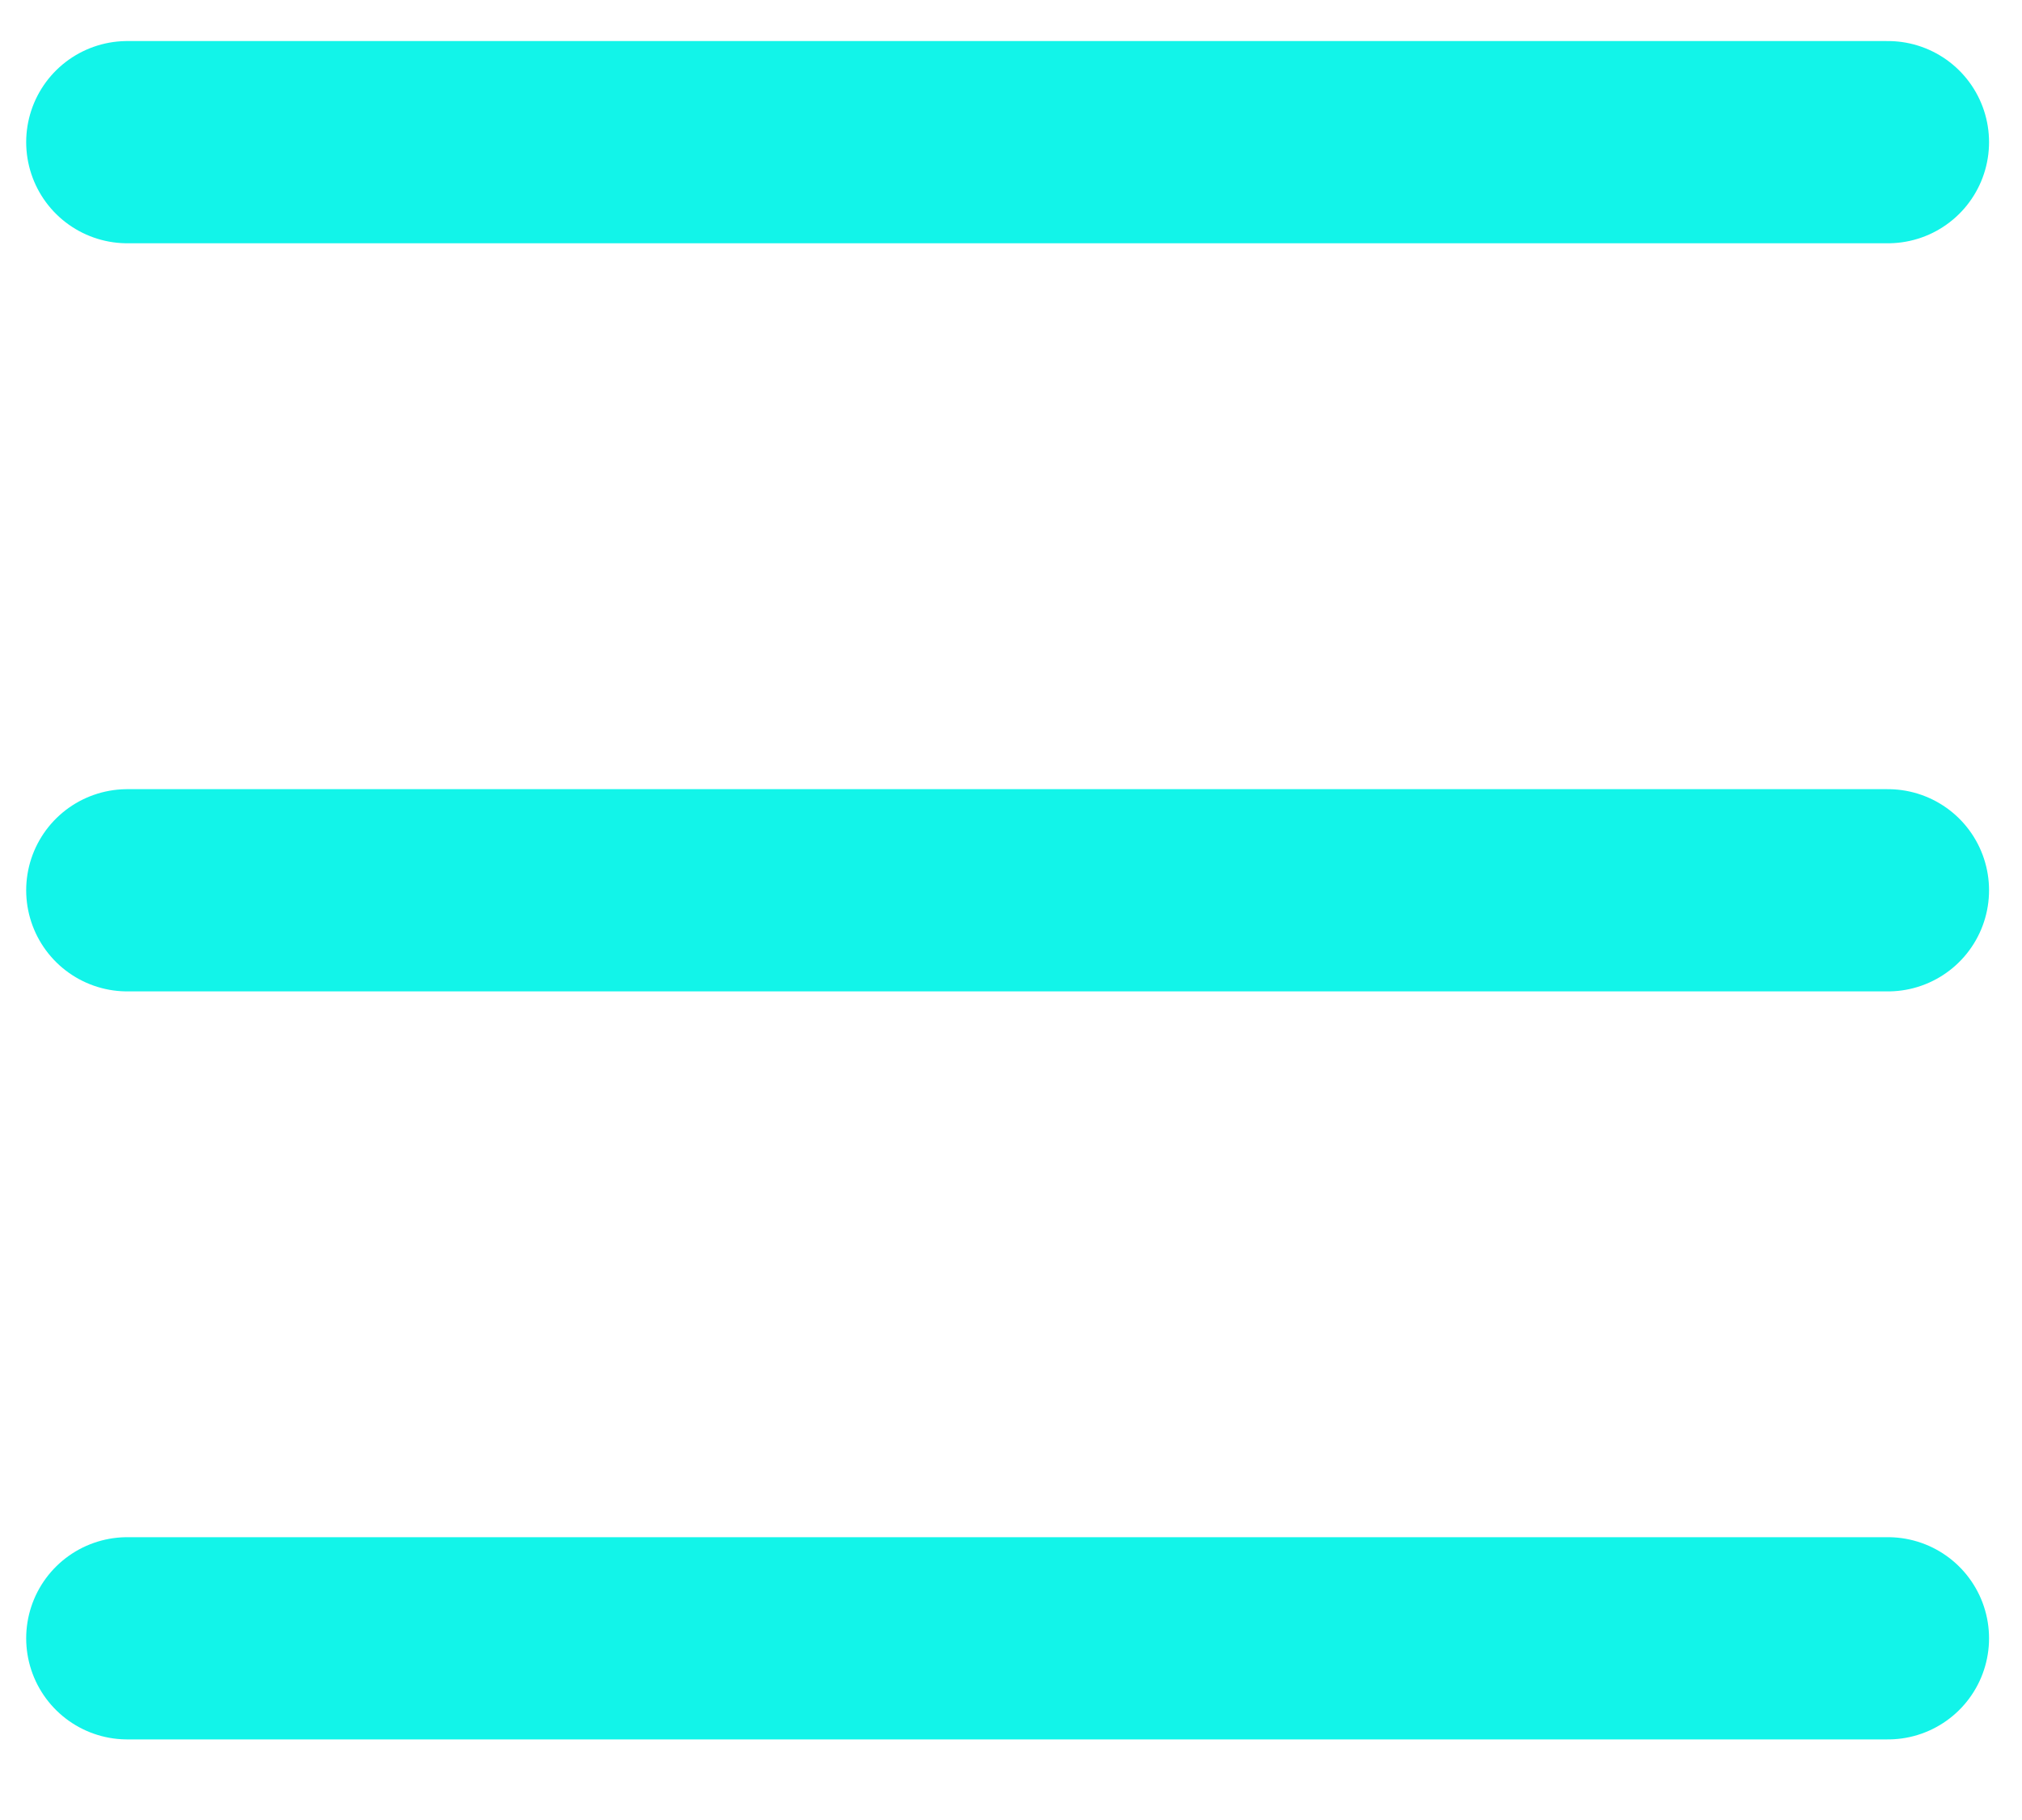
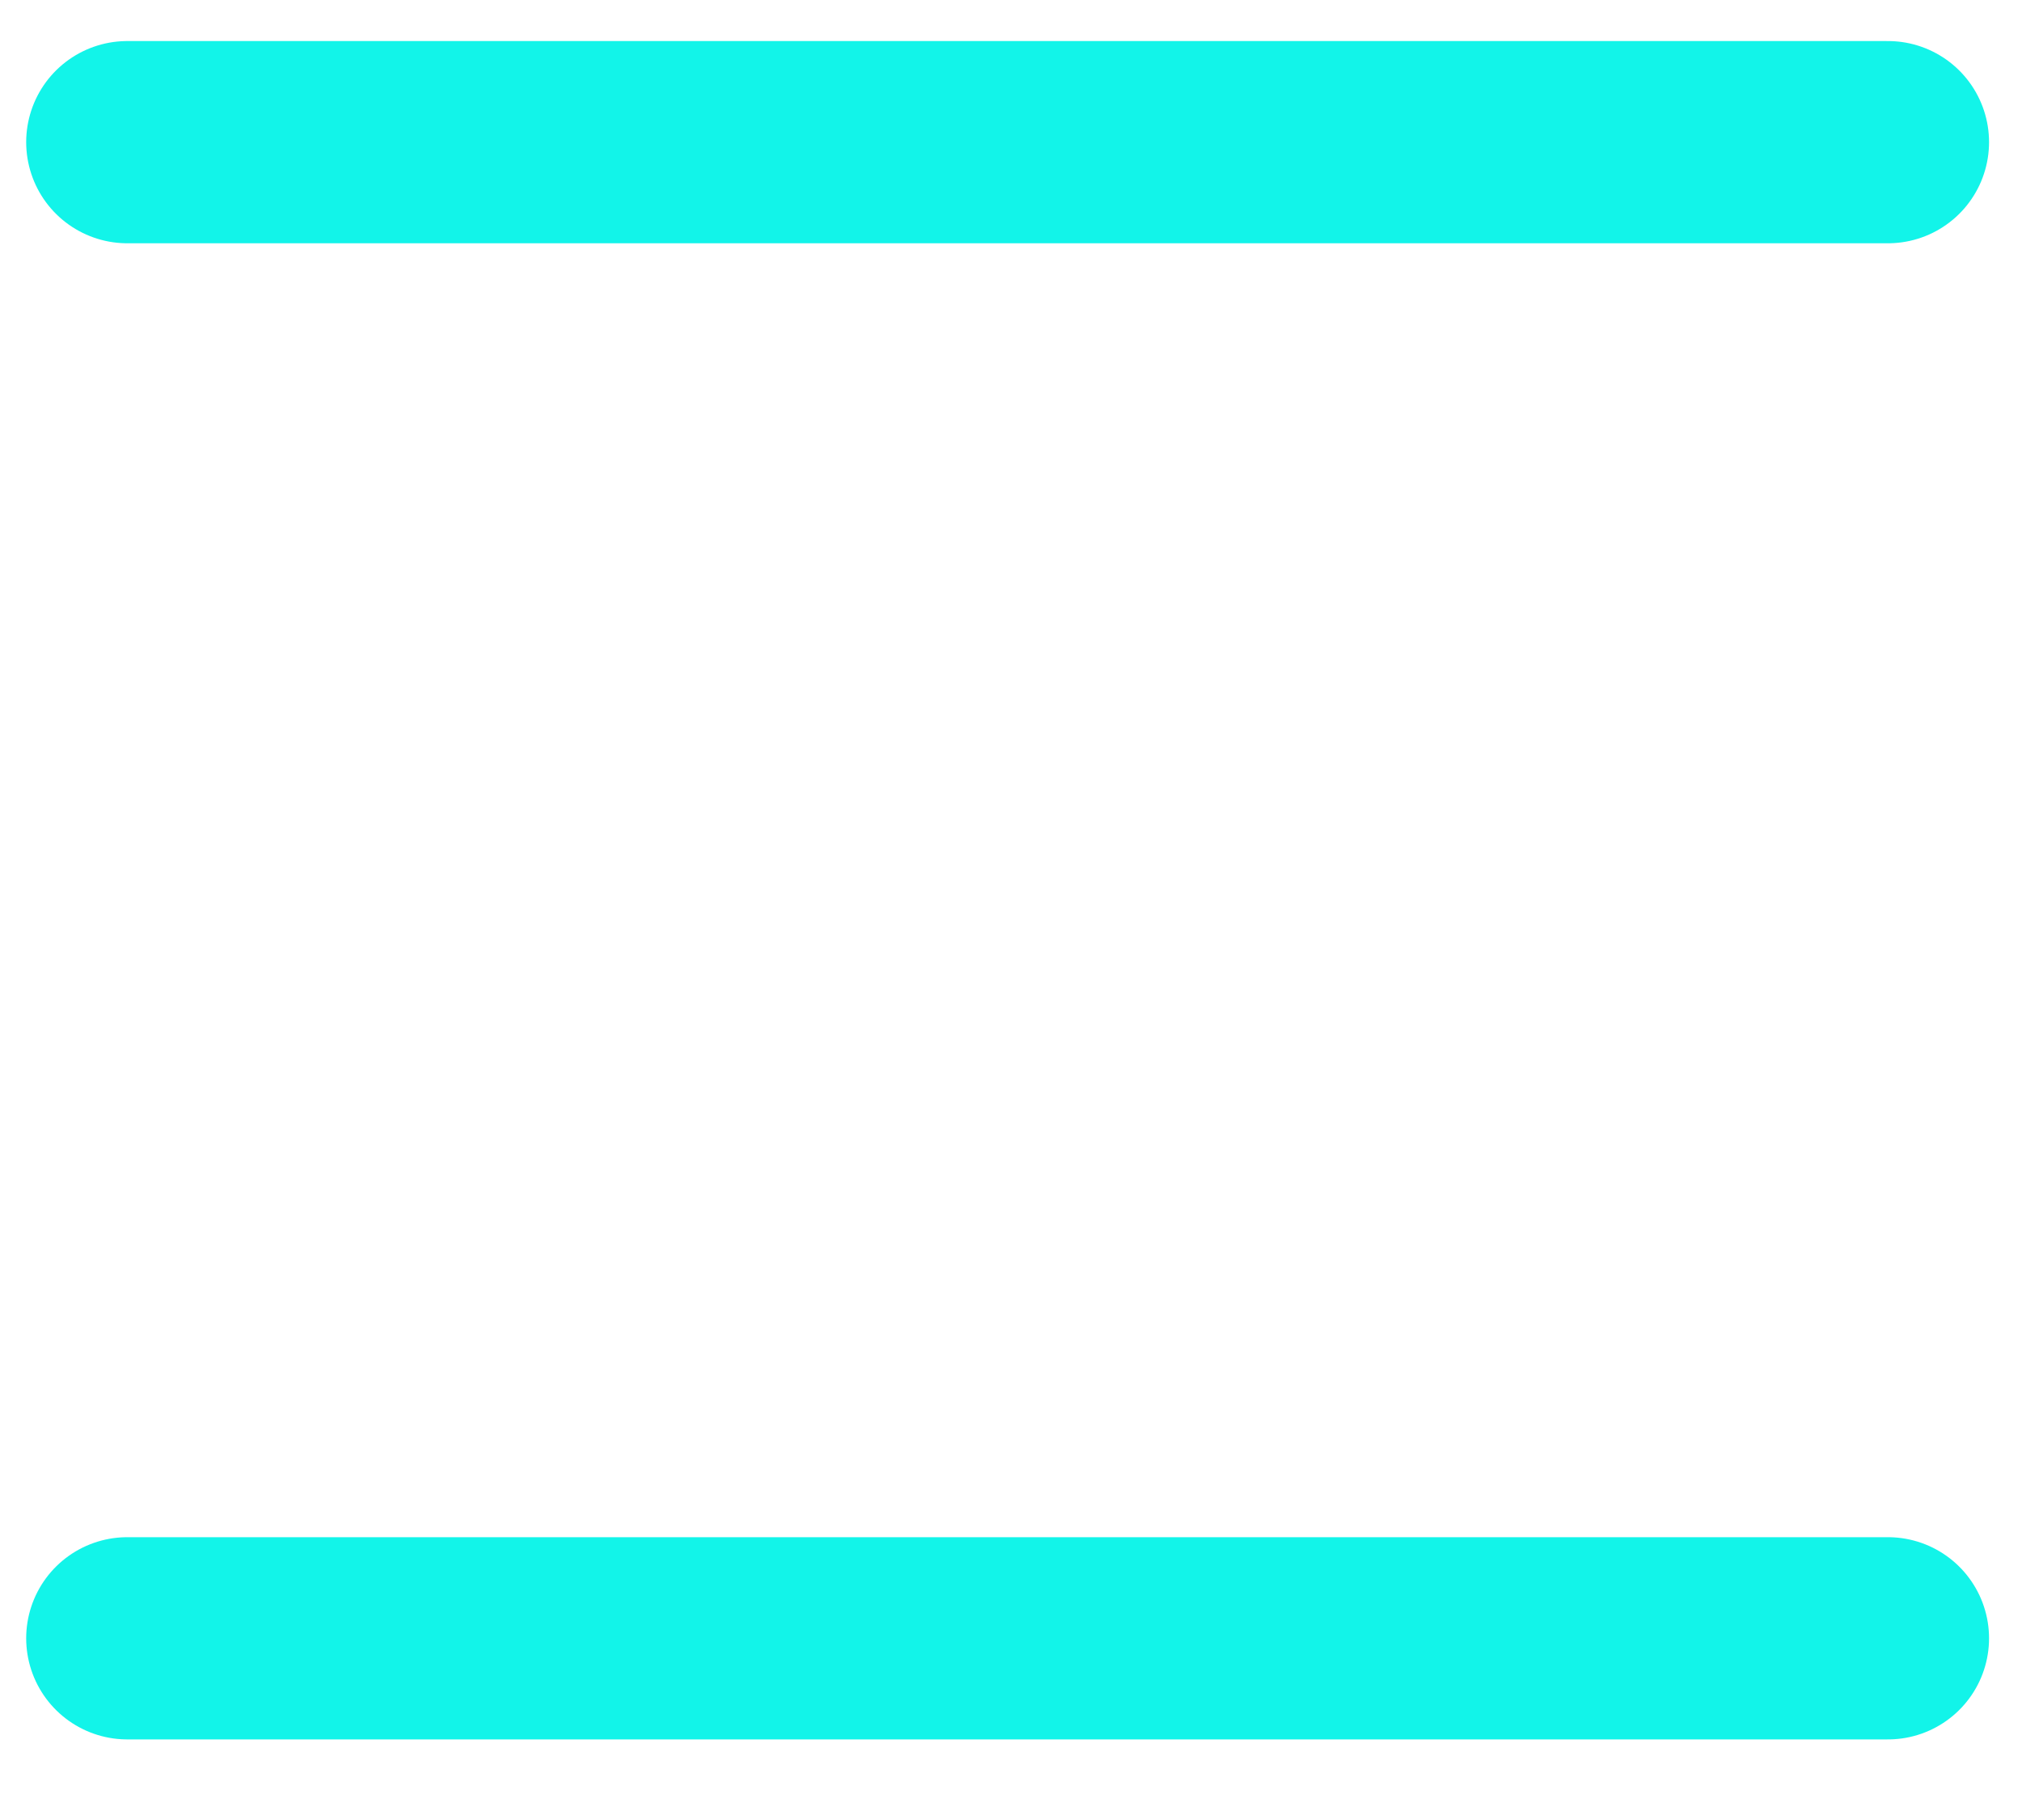
<svg xmlns="http://www.w3.org/2000/svg" width="20" height="18" viewBox="0 0 20 18" fill="none">
  <line x1="1.259" y1="1.406" x2="18.674" y2="1.406" stroke="#12F4E9" stroke-width="2" stroke-linecap="round" />
-   <line x1="1.259" y1="8.805" x2="18.674" y2="8.805" stroke="#12F4E9" stroke-width="2" stroke-linecap="round" />
  <line x1="1.259" y1="16.203" x2="18.674" y2="16.203" stroke="#12F4E9" stroke-width="2" stroke-linecap="round" />
</svg>